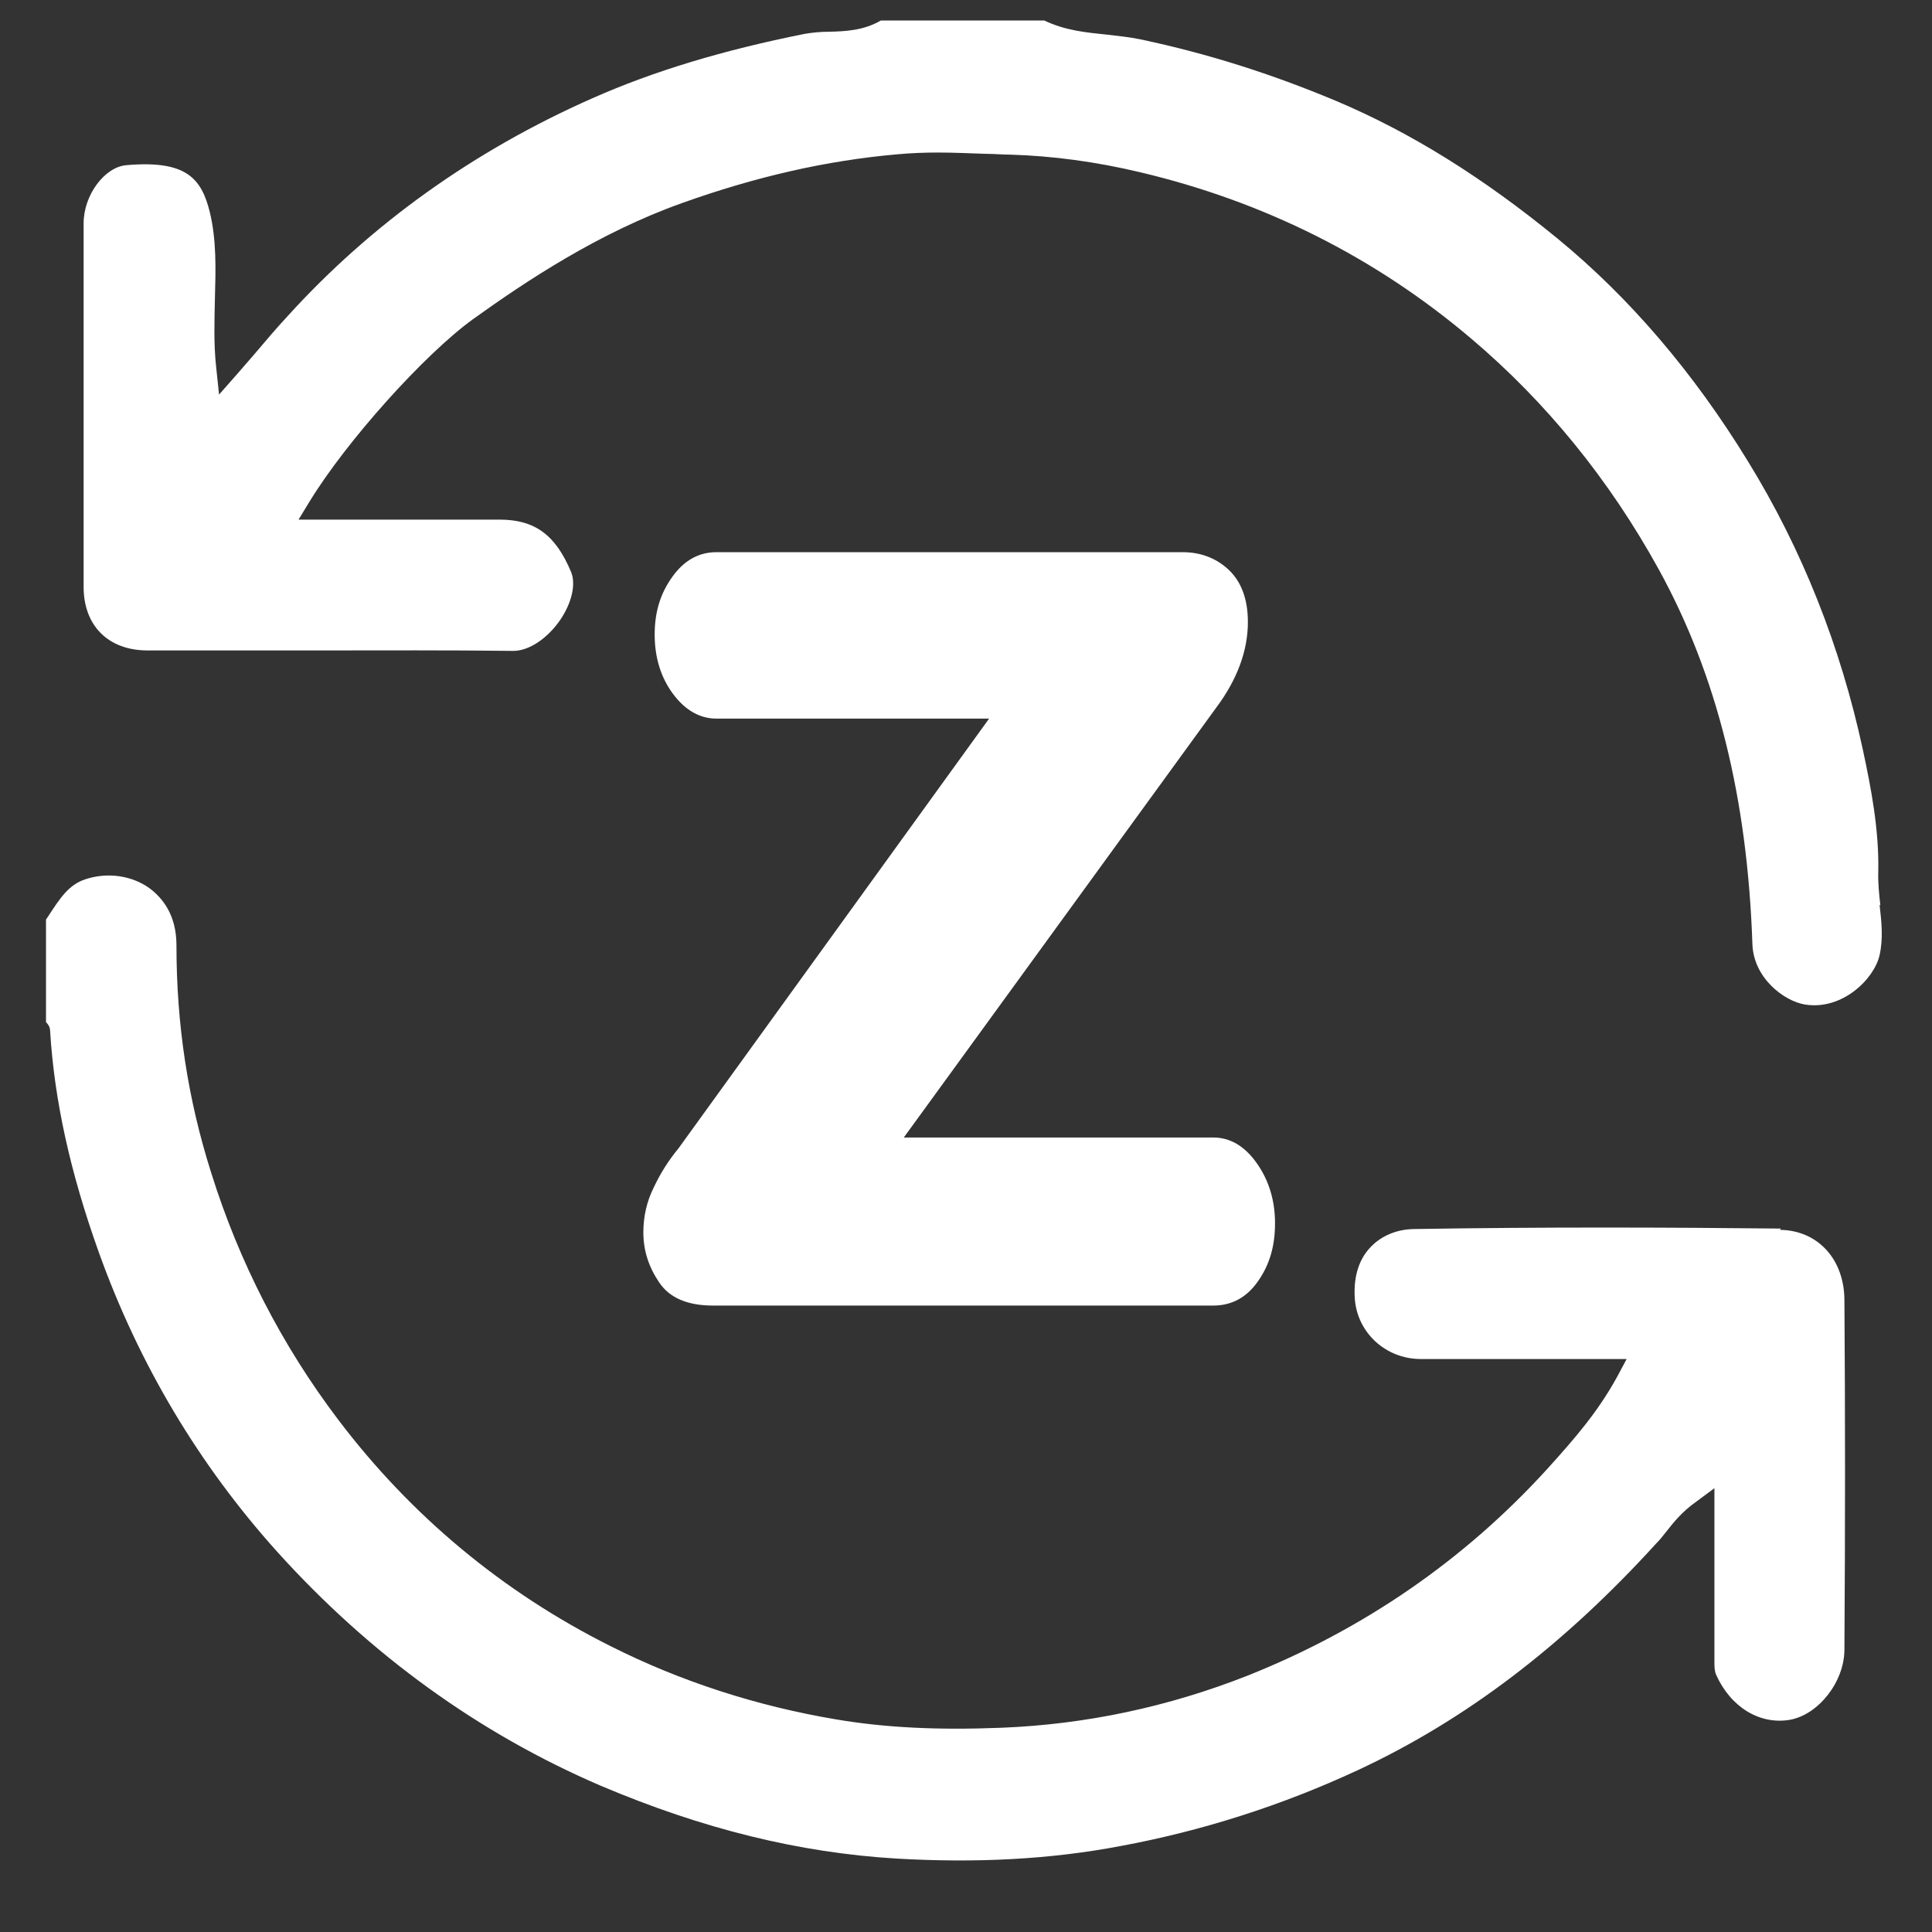
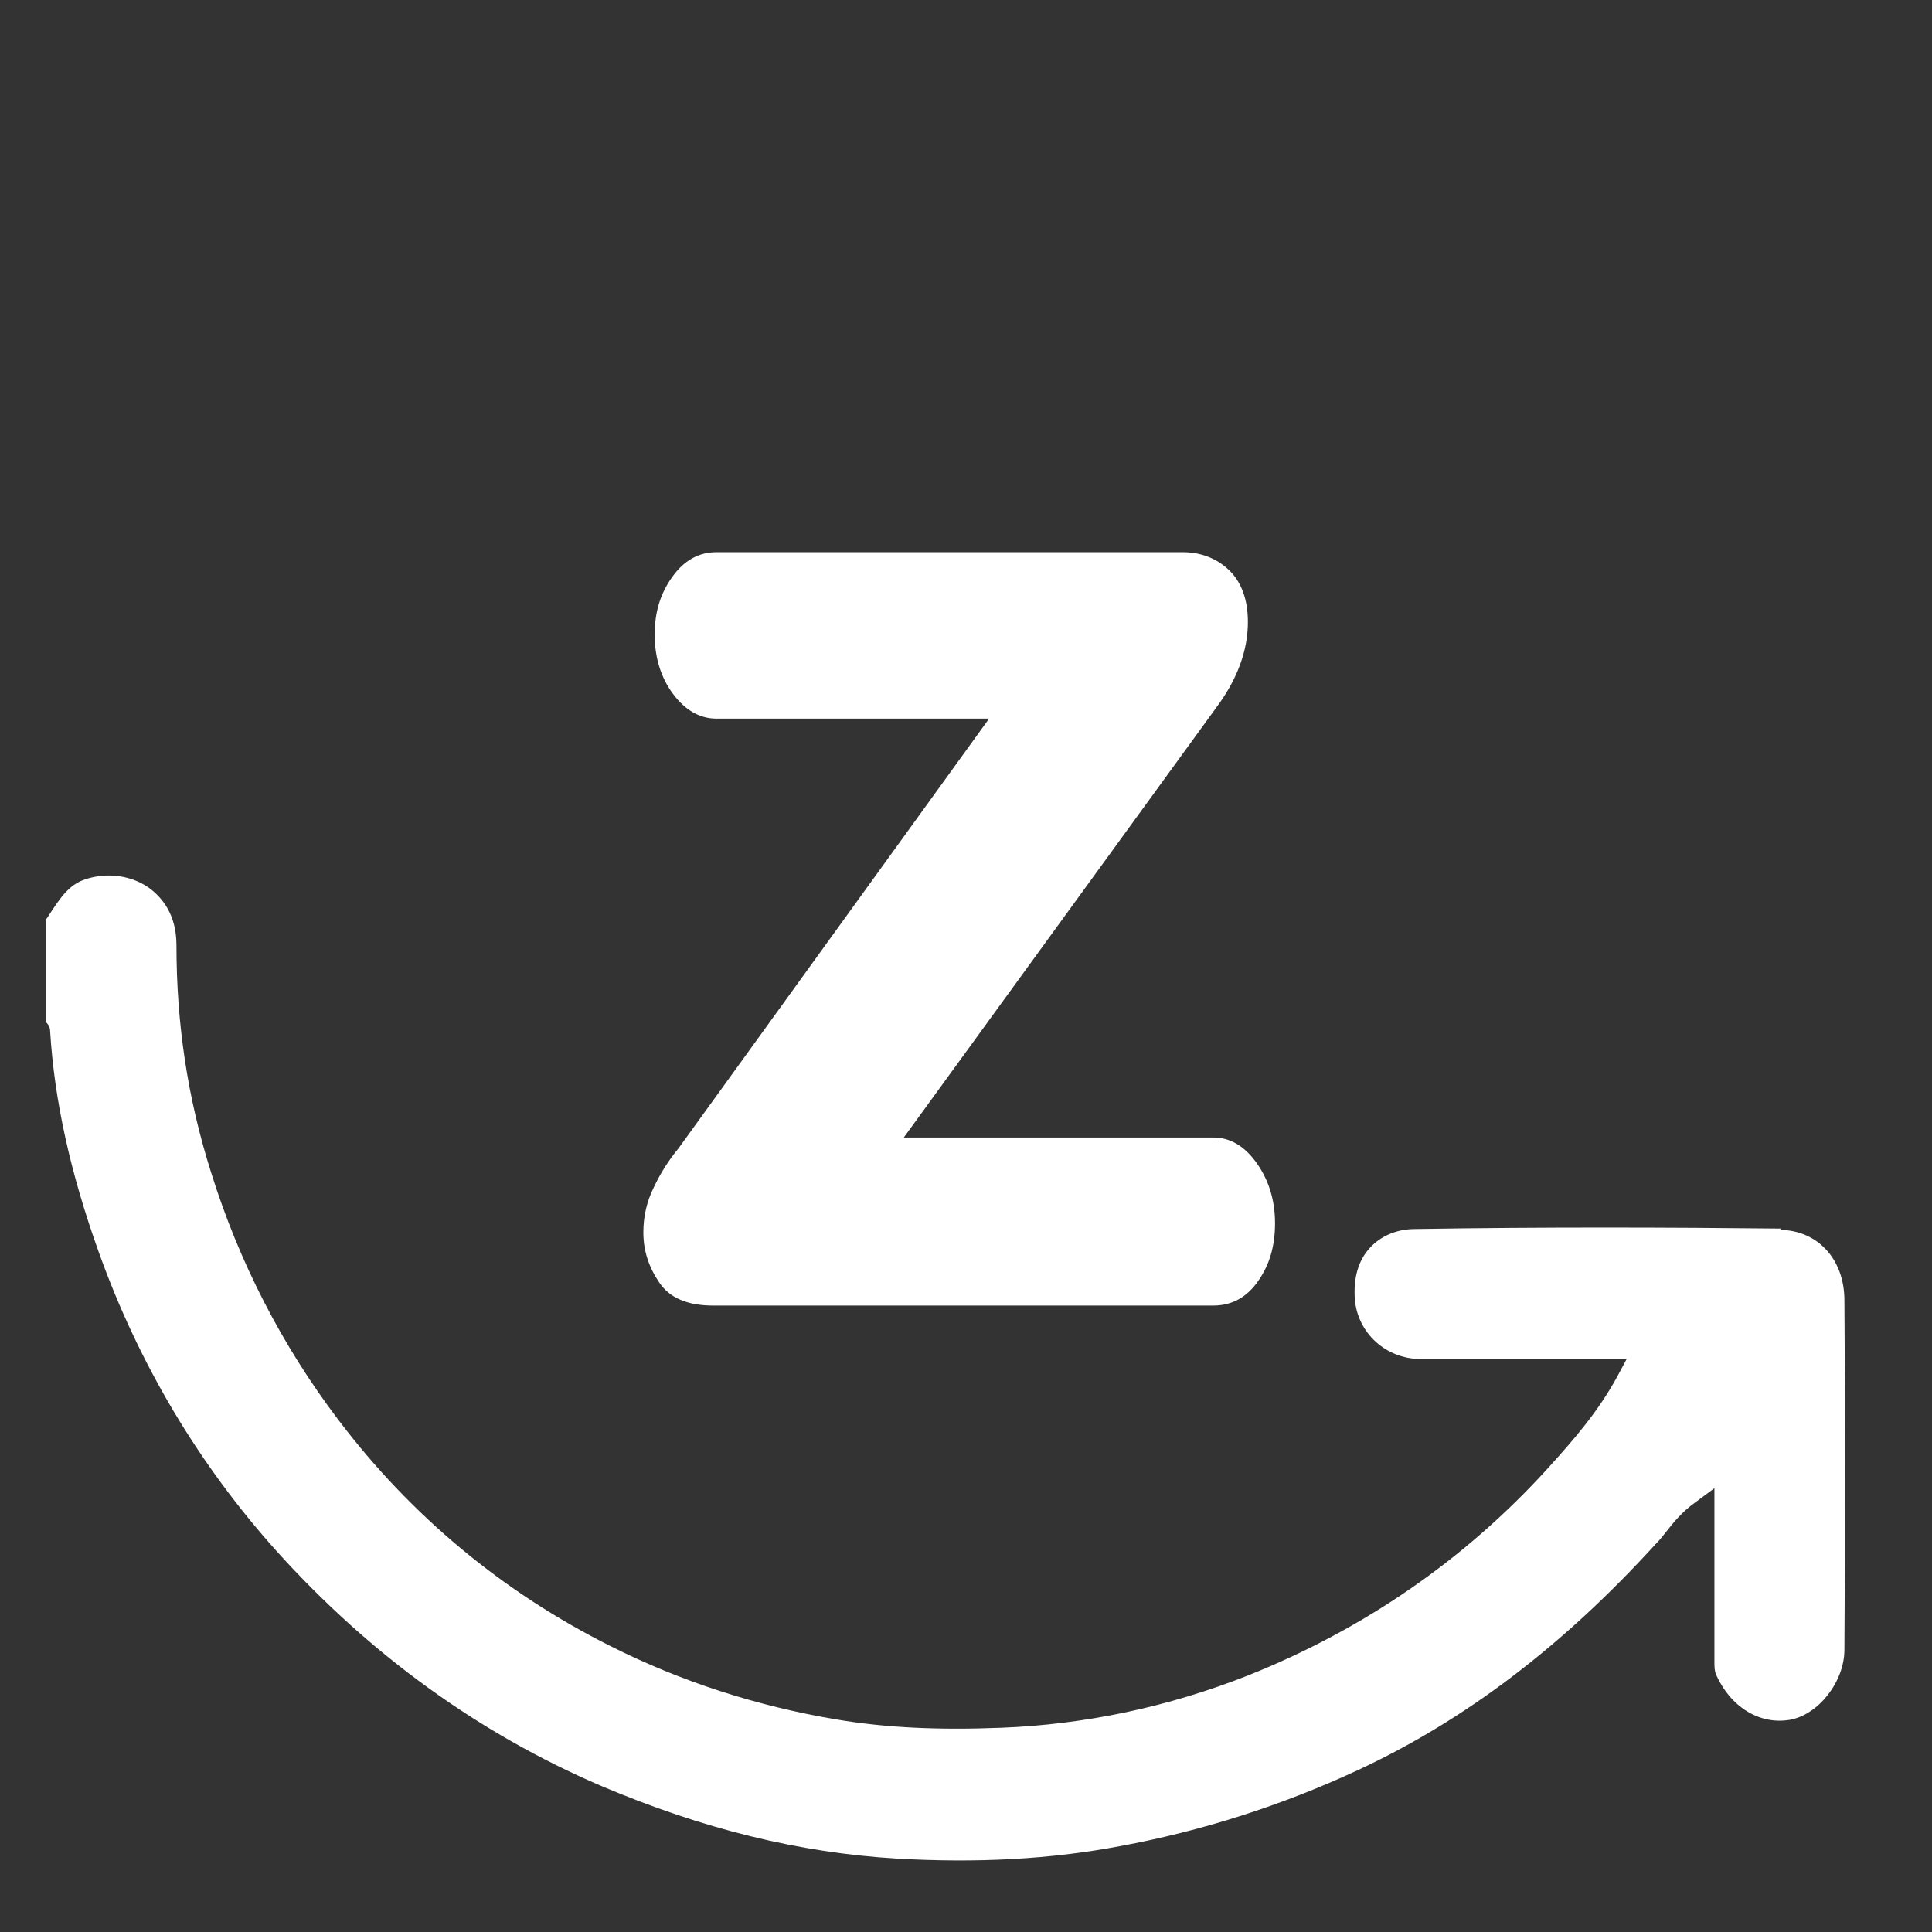
<svg xmlns="http://www.w3.org/2000/svg" width="21" height="21" viewBox="0 0 21 21" fill="none">
  <rect x="0" y="0" width="21" height="21" fill="#333333" stroke="none" />
  <g clip-path="url(#clip0_30_71)">
-     <path d="M20.439 9.842C20.425 9.724 20.412 9.597 20.416 9.469C20.425 9.02 20.339 8.57 20.248 8.147C20.007 7.029 19.589 5.971 18.998 5.012C18.408 4.049 17.712 3.235 16.931 2.594C16.122 1.931 15.336 1.44 14.518 1.095C13.823 0.804 13.128 0.582 12.392 0.427C12.278 0.404 12.16 0.391 12.037 0.377C11.81 0.354 11.578 0.332 11.351 0.223H9.574C9.388 0.332 9.188 0.341 9.011 0.345C8.92 0.345 8.829 0.354 8.747 0.368C7.861 0.545 7.107 0.772 6.439 1.068C5.144 1.64 4.031 2.44 3.131 3.431C3.004 3.567 2.886 3.708 2.758 3.858C2.699 3.926 2.64 3.994 2.581 4.062L2.381 4.289L2.349 3.985C2.322 3.735 2.331 3.485 2.336 3.249C2.345 2.922 2.354 2.613 2.281 2.308C2.19 1.936 2.022 1.74 1.377 1.795C1.136 1.813 0.909 2.122 0.909 2.426C0.909 3.862 0.909 5.157 0.909 6.38C0.909 6.798 1.173 7.066 1.595 7.07C1.84 7.07 2.086 7.07 2.327 7.07C2.413 7.07 2.504 7.07 2.595 7.07C2.89 7.07 3.181 7.07 3.476 7.07C4.162 7.07 4.876 7.066 5.576 7.075H5.58C5.748 7.075 5.948 6.943 6.089 6.739C6.216 6.552 6.262 6.348 6.207 6.216C6.039 5.816 5.816 5.648 5.43 5.648C4.98 5.648 4.521 5.648 4.076 5.648C3.881 5.648 3.681 5.648 3.481 5.648H3.245L3.367 5.448C3.767 4.794 4.612 3.853 5.139 3.471C5.721 3.053 6.507 2.531 7.411 2.208C8.211 1.922 8.979 1.745 9.756 1.677C9.906 1.663 10.051 1.658 10.197 1.658C10.374 1.658 10.547 1.667 10.715 1.672C10.806 1.672 10.896 1.681 10.987 1.681C11.442 1.695 11.914 1.758 12.392 1.872C13.736 2.19 14.945 2.794 15.986 3.676C16.808 4.371 17.494 5.216 18.03 6.189C18.662 7.338 18.994 8.67 19.048 10.265C19.062 10.633 19.394 10.883 19.621 10.919C20.025 10.983 20.371 10.642 20.43 10.383C20.471 10.201 20.452 10.024 20.43 9.833L20.439 9.842Z" fill="white" />
    <path d="M19.357 13.354C18.167 13.341 16.763 13.336 15.381 13.359C15.181 13.359 15.004 13.436 14.886 13.568C14.763 13.704 14.709 13.895 14.727 14.127C14.759 14.491 15.063 14.768 15.436 14.772C15.899 14.772 16.363 14.772 16.835 14.772H17.681L17.576 14.968C17.367 15.349 17.113 15.64 16.826 15.958C15.918 16.958 14.818 17.712 13.564 18.212C12.7 18.553 11.801 18.744 10.883 18.78C10.197 18.807 9.624 18.78 9.088 18.689C8.225 18.544 7.398 18.276 6.639 17.894C5.467 17.308 4.467 16.476 3.676 15.431C3.063 14.622 2.599 13.718 2.295 12.746C2.04 11.941 1.918 11.133 1.918 10.274C1.918 9.937 1.759 9.756 1.627 9.656C1.432 9.515 1.168 9.479 0.932 9.556C0.745 9.615 0.65 9.769 0.532 9.947C0.523 9.965 0.509 9.978 0.5 9.997V11.11C0.523 11.133 0.545 11.164 0.545 11.21C0.591 11.96 0.764 12.746 1.073 13.609C1.509 14.827 2.163 15.922 3.013 16.867C4.026 17.989 5.208 18.843 6.534 19.412C7.639 19.88 8.688 20.139 9.747 20.202C10.615 20.252 11.415 20.211 12.178 20.066C13.064 19.902 13.932 19.625 14.754 19.243C15.927 18.698 16.99 17.889 18.003 16.776C18.04 16.74 18.071 16.699 18.108 16.653C18.189 16.549 18.285 16.431 18.426 16.331L18.635 16.176V16.84C18.635 17.249 18.635 17.635 18.635 18.026V18.057C18.635 18.116 18.635 18.157 18.653 18.203C18.812 18.557 19.126 18.748 19.453 18.694C19.766 18.639 20.048 18.28 20.048 17.93C20.057 16.626 20.057 15.349 20.048 14.136C20.048 13.686 19.757 13.373 19.348 13.368L19.357 13.354Z" fill="white" />
    <path d="M7.752 14.191C7.475 14.191 7.28 14.109 7.166 13.941C7.052 13.773 6.993 13.595 6.993 13.395C6.993 13.223 7.03 13.059 7.107 12.905C7.18 12.75 7.27 12.609 7.375 12.482L10.751 7.811H7.788C7.607 7.811 7.448 7.72 7.316 7.543C7.184 7.366 7.116 7.148 7.116 6.898C7.116 6.648 7.18 6.448 7.307 6.271C7.434 6.093 7.593 6.002 7.788 6.002H12.855C13.05 6.002 13.219 6.066 13.355 6.193C13.491 6.321 13.564 6.511 13.564 6.761C13.564 7.07 13.45 7.384 13.219 7.693L9.824 12.364H13.187C13.368 12.364 13.527 12.455 13.659 12.641C13.791 12.827 13.859 13.046 13.859 13.296C13.859 13.545 13.8 13.745 13.677 13.922C13.555 14.1 13.391 14.191 13.187 14.191H7.757H7.752Z" fill="white" />
  </g>
  <defs>
    <clipPath id="clip0_30_71">
      <rect width="20" height="20" fill="white" transform="translate(0.5 0.223)" />
    </clipPath>
  </defs>
</svg>